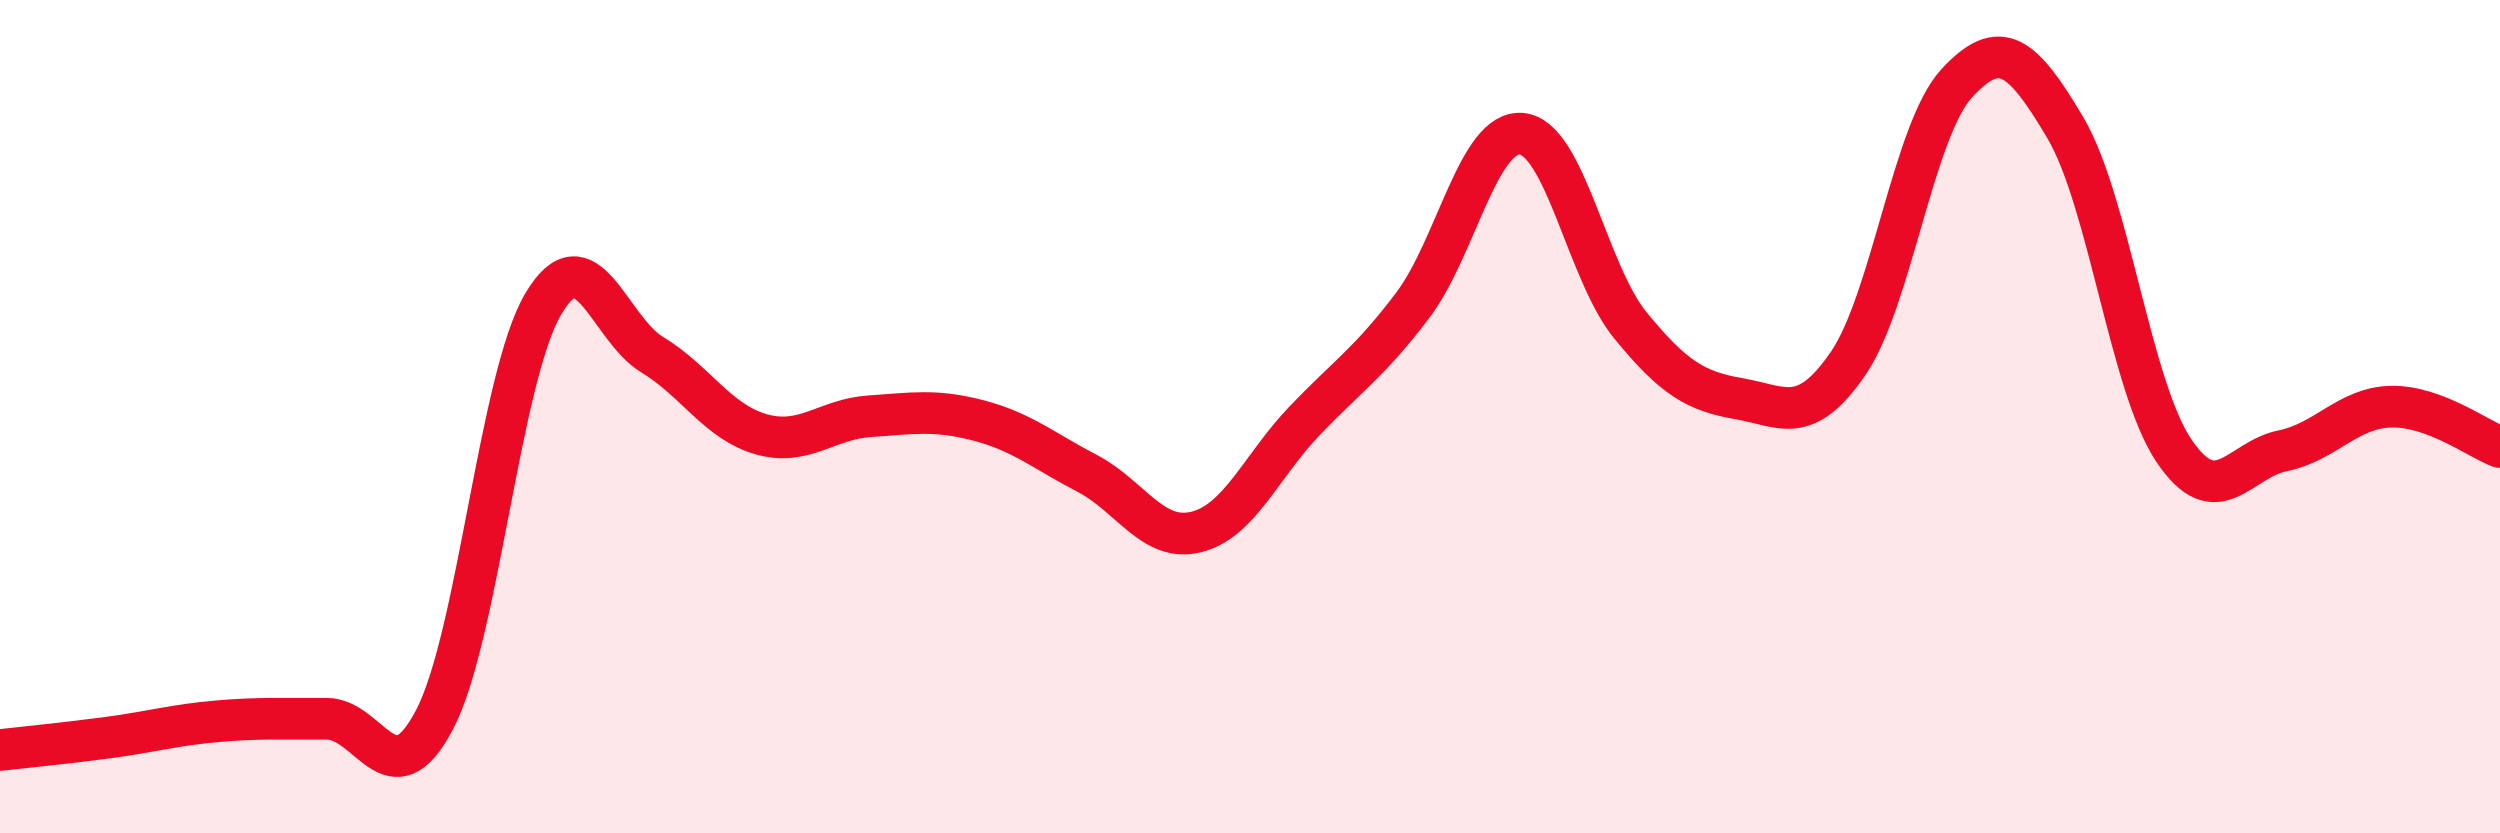
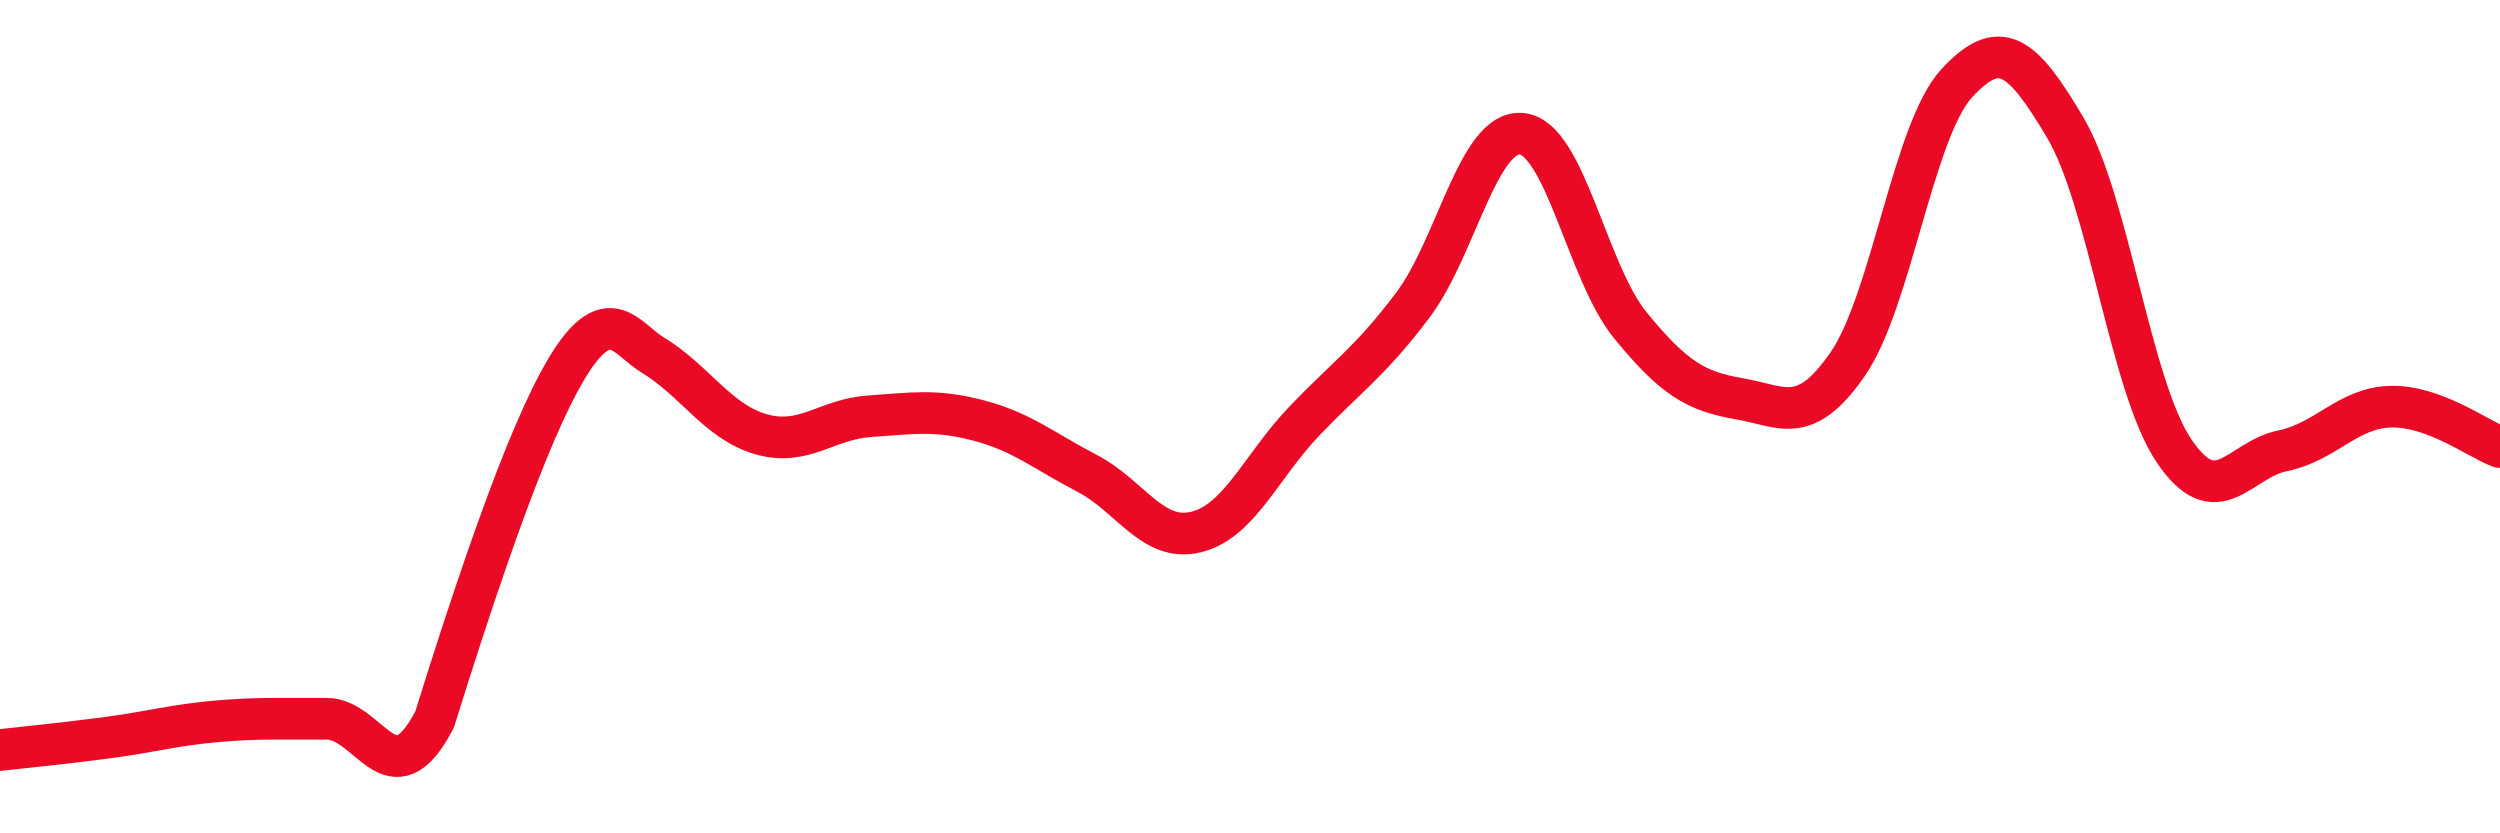
<svg xmlns="http://www.w3.org/2000/svg" width="60" height="20" viewBox="0 0 60 20">
-   <path d="M 0,18 C 0.52,17.94 1.57,17.84 2.61,17.7 C 3.65,17.56 4.18,17.4 5.22,17.31 C 6.26,17.22 6.79,17.26 7.83,17.25 C 8.87,17.24 9.39,19.26 10.43,17.27 C 11.47,15.28 12,9.04 13.04,7.29 C 14.08,5.54 14.61,7.88 15.65,8.51 C 16.69,9.14 17.22,10.12 18.26,10.42 C 19.3,10.72 19.83,10.06 20.87,9.99 C 21.91,9.92 22.44,9.82 23.48,10.09 C 24.52,10.36 25.05,10.82 26.09,11.36 C 27.13,11.9 27.66,13.02 28.7,12.77 C 29.74,12.52 30.26,11.2 31.3,10.11 C 32.34,9.02 32.87,8.7 33.91,7.32 C 34.95,5.94 35.48,3.11 36.52,3.21 C 37.56,3.31 38.09,6.54 39.13,7.81 C 40.17,9.08 40.7,9.39 41.74,9.57 C 42.78,9.75 43.31,10.24 44.35,8.73 C 45.39,7.22 45.92,3.13 46.96,2 C 48,0.87 48.53,1.31 49.57,3.07 C 50.61,4.83 51.13,9.26 52.17,10.81 C 53.21,12.36 53.74,11.03 54.78,10.82 C 55.82,10.61 56.35,9.78 57.39,9.76 C 58.43,9.74 59.48,10.54 60,10.73L60 20L0 20Z" fill="#EB0A25" opacity="0.1" stroke-linecap="round" stroke-linejoin="round" />
-   <path d="M 0,18 C 0.52,17.94 1.57,17.84 2.61,17.7 C 3.65,17.56 4.18,17.4 5.22,17.31 C 6.26,17.22 6.79,17.26 7.83,17.25 C 8.87,17.24 9.39,19.26 10.43,17.27 C 11.47,15.28 12,9.04 13.04,7.29 C 14.08,5.54 14.61,7.88 15.65,8.51 C 16.69,9.14 17.22,10.12 18.26,10.42 C 19.3,10.72 19.83,10.06 20.87,9.99 C 21.91,9.92 22.44,9.82 23.48,10.09 C 24.52,10.36 25.05,10.82 26.09,11.36 C 27.13,11.9 27.66,13.02 28.7,12.77 C 29.74,12.52 30.26,11.2 31.3,10.11 C 32.34,9.02 32.87,8.7 33.91,7.32 C 34.95,5.94 35.48,3.11 36.52,3.21 C 37.56,3.31 38.09,6.54 39.13,7.81 C 40.17,9.08 40.7,9.39 41.74,9.57 C 42.78,9.75 43.31,10.24 44.35,8.73 C 45.39,7.22 45.92,3.13 46.96,2 C 48,0.87 48.53,1.31 49.57,3.07 C 50.61,4.83 51.13,9.26 52.17,10.81 C 53.21,12.36 53.74,11.03 54.78,10.82 C 55.82,10.61 56.35,9.78 57.39,9.76 C 58.43,9.74 59.48,10.54 60,10.73" stroke="#EB0A25" stroke-width="1" fill="none" stroke-linecap="round" stroke-linejoin="round" />
+   <path d="M 0,18 C 0.52,17.94 1.57,17.84 2.61,17.7 C 3.65,17.56 4.18,17.4 5.22,17.31 C 6.26,17.22 6.79,17.26 7.83,17.25 C 8.87,17.24 9.39,19.26 10.43,17.27 C 14.08,5.54 14.61,7.88 15.65,8.51 C 16.69,9.14 17.22,10.12 18.26,10.42 C 19.3,10.72 19.83,10.06 20.87,9.99 C 21.91,9.92 22.44,9.82 23.48,10.09 C 24.52,10.36 25.05,10.82 26.09,11.36 C 27.13,11.9 27.66,13.02 28.7,12.77 C 29.74,12.52 30.26,11.2 31.3,10.11 C 32.34,9.02 32.87,8.7 33.91,7.32 C 34.95,5.94 35.48,3.11 36.52,3.21 C 37.56,3.31 38.09,6.54 39.13,7.81 C 40.17,9.08 40.7,9.39 41.74,9.57 C 42.78,9.75 43.31,10.24 44.35,8.73 C 45.39,7.22 45.92,3.13 46.96,2 C 48,0.87 48.53,1.31 49.57,3.07 C 50.61,4.83 51.13,9.26 52.17,10.81 C 53.21,12.36 53.74,11.03 54.78,10.82 C 55.82,10.61 56.35,9.78 57.39,9.76 C 58.43,9.74 59.48,10.54 60,10.73" stroke="#EB0A25" stroke-width="1" fill="none" stroke-linecap="round" stroke-linejoin="round" />
</svg>